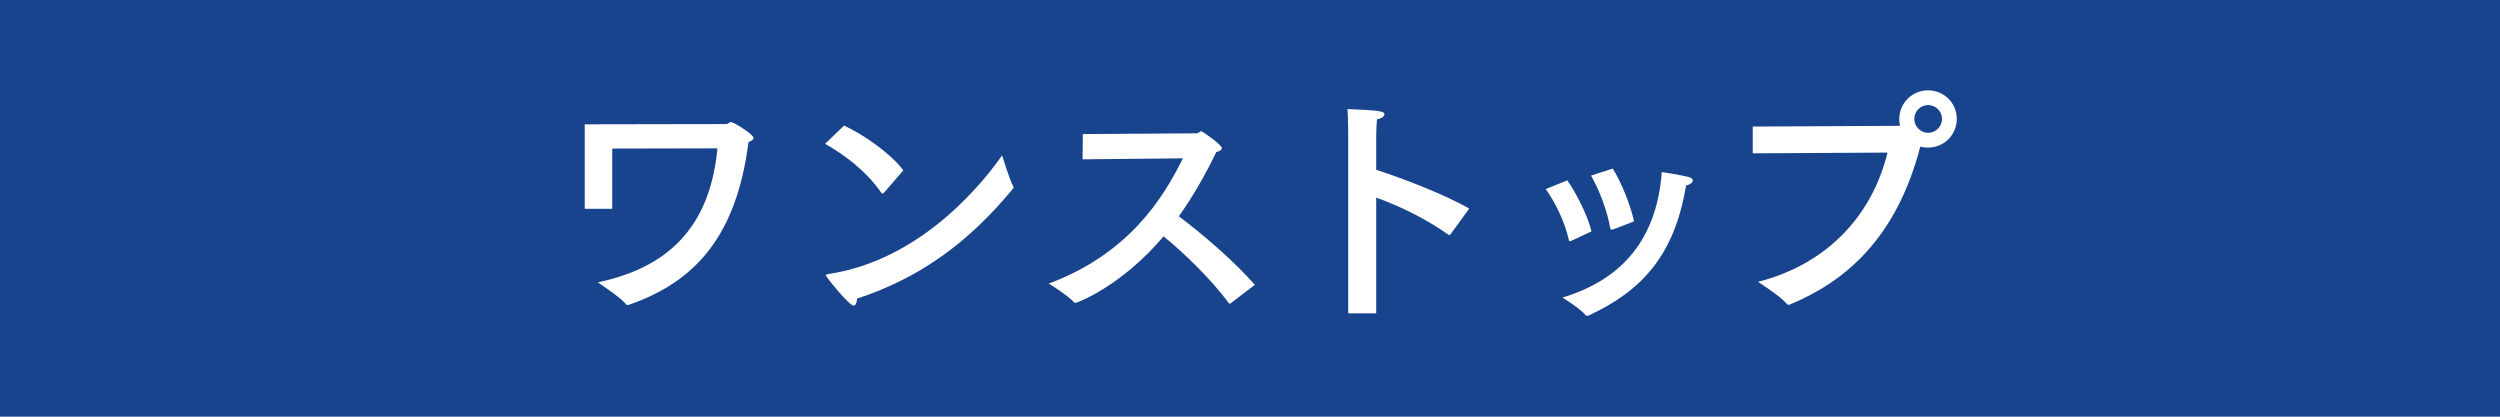
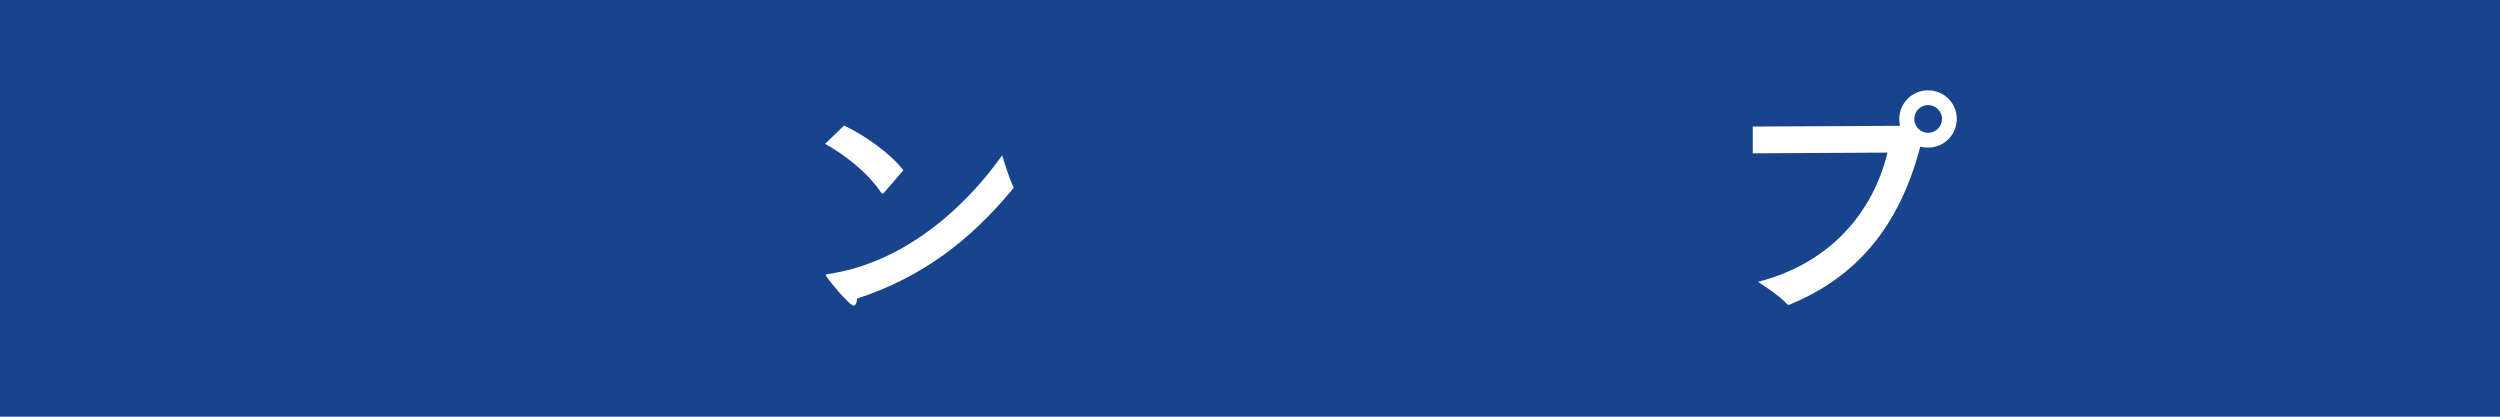
<svg xmlns="http://www.w3.org/2000/svg" version="1.1" x="0px" y="0px" width="240px" height="40px" viewBox="0 0 240 40" overflow="visible" enable-background="new 0 0 240 40" xml:space="preserve">
  <defs>
</defs>
  <rect fill="#18448E" width="240" height="40" />
  <g>
    <g>
-       <path fill="#FFFFFF" d="M58.775,14.263v5.784h-2.64v-8.112l13.561-0.024c0.216,0,0.312-0.191,0.48-0.191    c0.288,0,2.16,1.2,2.16,1.512c0,0.168-0.168,0.288-0.48,0.408c-1.152,8.953-5.041,13.394-11.497,15.625    c-0.024,0-0.072,0.024-0.096,0.024c-0.072,0-0.12-0.024-0.144-0.072c-0.6-0.72-2.736-2.112-2.736-2.112    c7.681-1.607,10.849-6.24,11.497-12.864L58.775,14.263z" />
      <path fill="#FFFFFF" d="M84.873,18.487c-0.048,0.048-0.096,0.096-0.144,0.096c-0.048,0-0.072-0.023-0.12-0.072    c-1.44-2.088-3.528-3.647-5.4-4.704l1.824-1.752c2.04,0.96,4.488,2.712,5.688,4.296L84.873,18.487z M81.945,29.336    c-0.432,0-2.664-2.76-2.664-2.904c0-0.048,0.048-0.096,0.192-0.12c9.337-1.368,15.337-9.408,16.729-11.4    c0,0,0.696,2.304,1.056,2.952c0.024,0.048,0.048,0.096,0.048,0.144c0,0.024-0.024,0.072-0.072,0.12    c-4.128,4.992-8.737,8.497-14.954,10.537C82.257,29.072,82.137,29.336,81.945,29.336z" />
-       <path fill="#FFFFFF" d="M103.927,15.295l0.024-2.424l10.921-0.072c0.192,0,0.288-0.192,0.456-0.192    c0.12,0,1.968,1.296,1.968,1.608c0,0.168-0.216,0.312-0.528,0.384c-0.888,1.824-2.064,4.009-3.6,6.169    c2.256,1.68,5.352,4.344,7.296,6.576l-2.328,1.776c-0.048,0.024-0.072,0.024-0.096,0.024c-0.024,0-0.048,0-0.072-0.049    c-1.728-2.304-4.176-4.704-6.265-6.408c-4.032,4.776-8.281,6.385-8.449,6.385c-0.048,0-0.096,0-0.144-0.048    c-0.504-0.601-2.424-1.801-2.424-1.801c7.585-2.832,10.945-8.089,12.865-12.024L103.927,15.295z" />
-       <path fill="#FFFFFF" d="M139.246,22.495c-0.048,0.049-0.072,0.072-0.096,0.072c-0.048,0-0.072-0.023-0.12-0.048    c-2.208-1.561-4.68-2.736-6.913-3.553V30.08h-2.688V13.135c0,0,0-1.704-0.072-2.664c2.809,0.12,3.552,0.168,3.552,0.504    c0,0.168-0.216,0.384-0.72,0.48c-0.072,0.792-0.072,1.728-0.072,1.728v3.12c2.688,0.864,6.577,2.377,8.929,3.721L139.246,22.495z" />
-       <path fill="#FFFFFF" d="M150.842,23.119c-0.072,0.024-0.12,0.049-0.144,0.049c-0.048,0-0.072-0.049-0.096-0.168    c-0.384-1.729-1.32-3.601-2.208-4.849l2.064-0.84c0.816,1.151,1.92,3.288,2.328,4.896L150.842,23.119z M152.474,30.296    c-0.048,0.024-0.072,0.024-0.12,0.024c-0.048,0-0.096-0.024-0.144-0.072c-0.456-0.576-1.944-1.512-2.208-1.68    c5.76-1.752,9.049-5.641,9.529-12.05c0,0,1.8,0.265,2.592,0.48c0.264,0.072,0.384,0.192,0.384,0.312c0,0.048,0,0.071-0.024,0.119    c-0.072,0.169-0.312,0.312-0.624,0.385c-1.104,6.696-4.249,10.104-9.313,12.457L152.474,30.296z M154.826,16.183    c0.792,1.272,1.68,3.408,2.041,5.064c-1.632,0.648-1.992,0.769-2.064,0.792c-0.024,0-0.072,0-0.096,0    c-0.072,0-0.096-0.023-0.12-0.119c-0.312-1.753-1.032-3.625-1.848-5.064L154.826,16.183z" />
      <path fill="#FFFFFF" d="M168.266,14.719V12.15l13.993-0.071c0.048,0,0.12,0,0.144-0.024c-0.048-0.216-0.072-0.408-0.072-0.648    c0-1.512,1.248-2.736,2.76-2.736c1.536,0,2.76,1.225,2.76,2.736c0,1.536-1.224,2.761-2.76,2.761c-0.24,0-0.504-0.024-0.744-0.096    c-2.304,8.88-7.273,12.984-12.481,15.145c-0.072,0.024-0.12,0.048-0.168,0.048c-0.072,0-0.12-0.048-0.192-0.119    c-0.552-0.696-2.736-2.089-2.736-2.089c6.817-1.752,10.993-6.528,12.433-12.409L168.266,14.719z M185.091,10.087    c-0.72,0-1.32,0.6-1.32,1.319c0,0.744,0.6,1.345,1.32,1.345c0.744,0,1.344-0.601,1.344-1.345    C186.435,10.687,185.835,10.087,185.091,10.087z" />
    </g>
  </g>
  <rect id="_x3C_スライス_x3E__19_" fill="none" width="240" height="40" />
</svg>